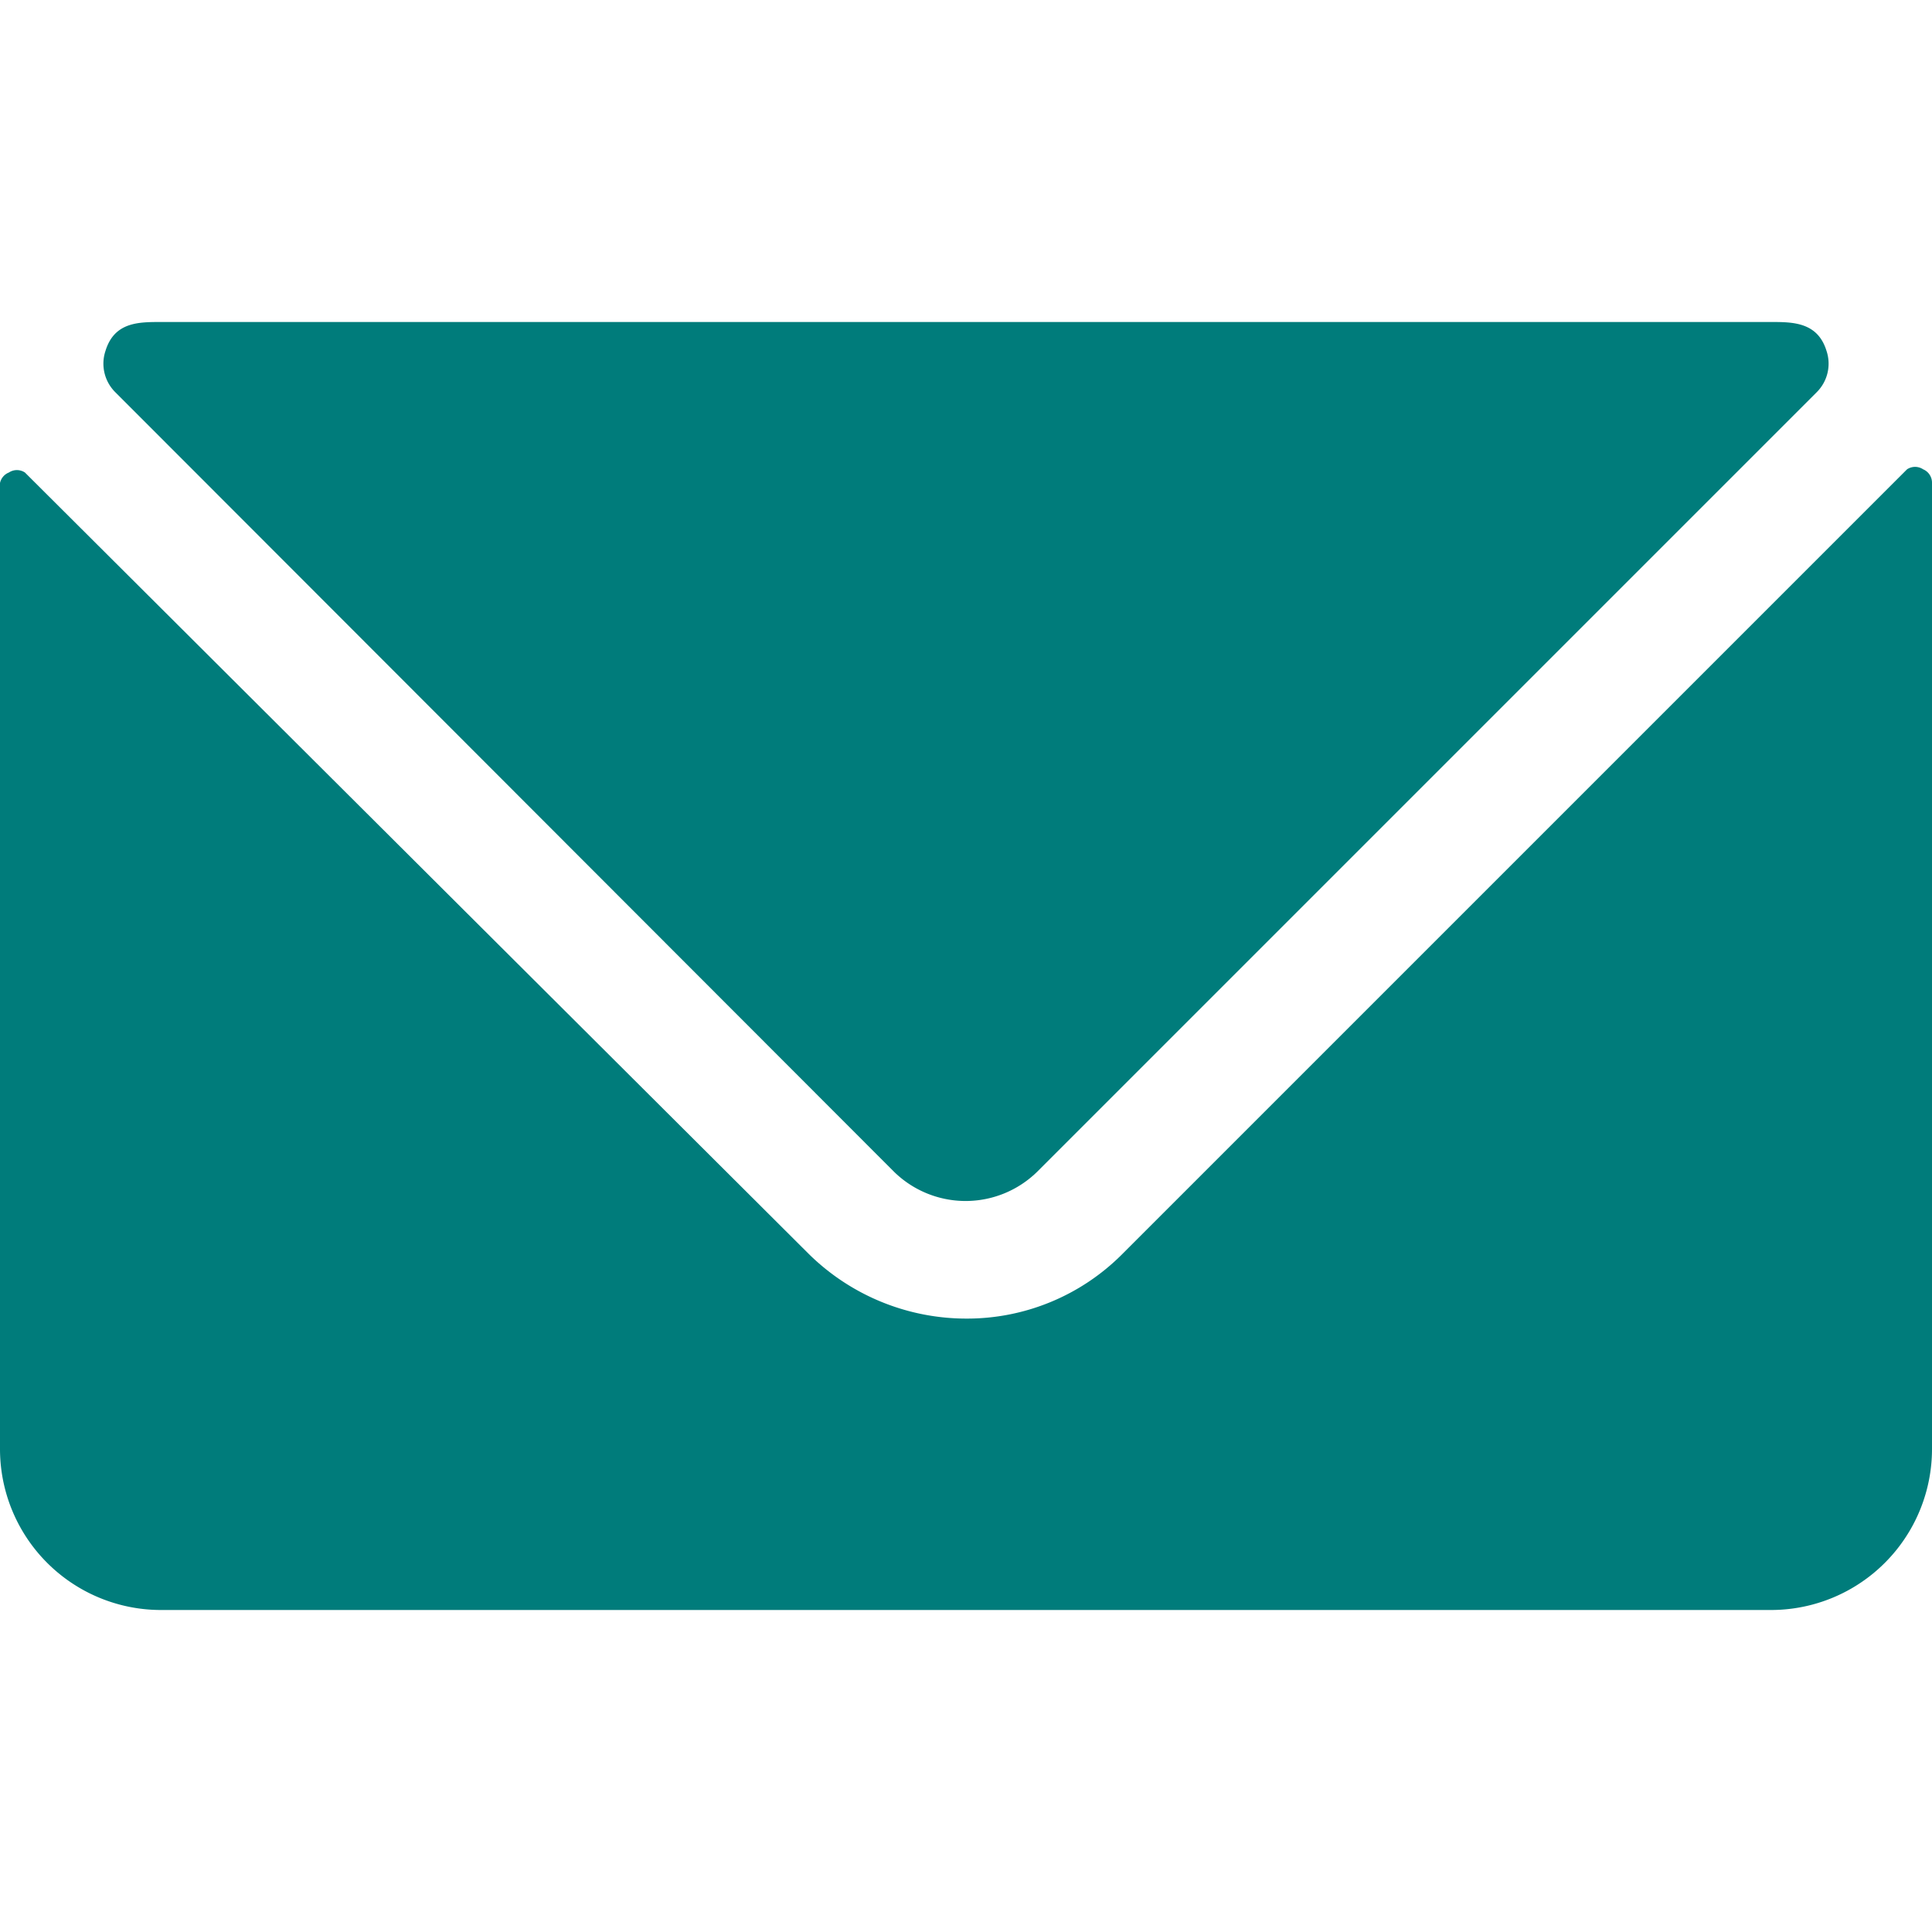
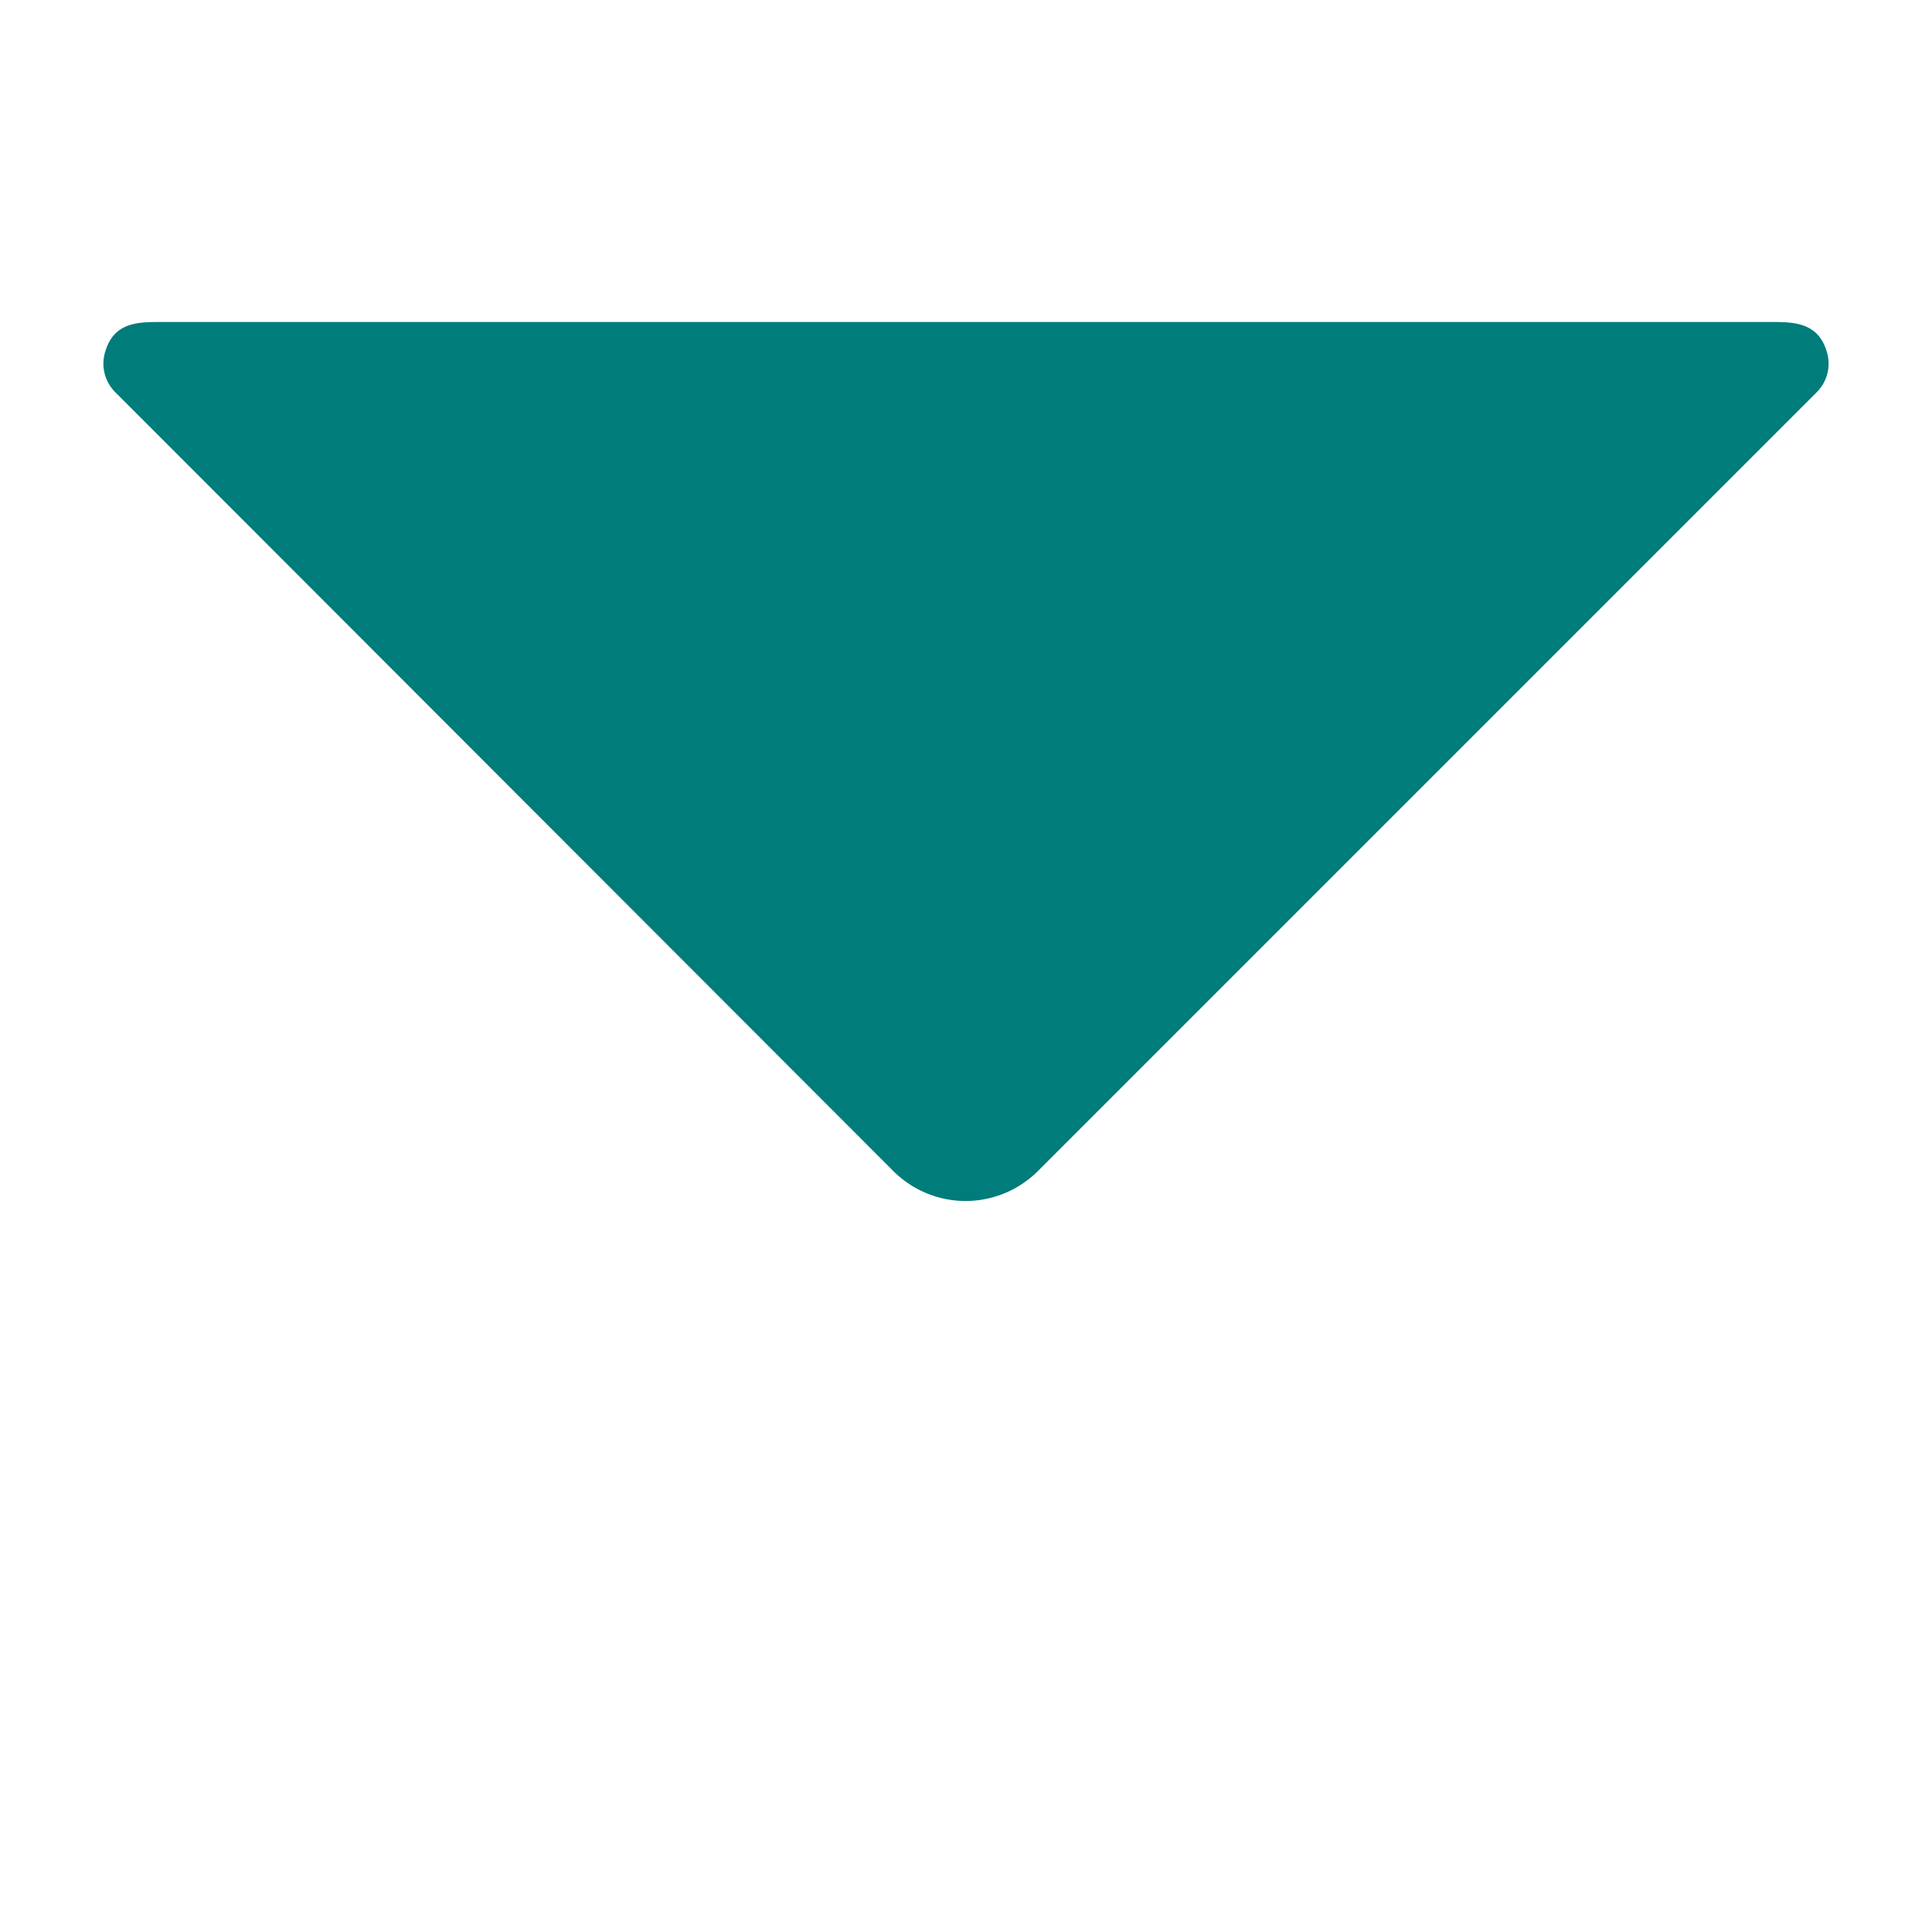
<svg xmlns="http://www.w3.org/2000/svg" viewBox="0 0 24 24" id="Email-Action-Unread--Streamline-Ultimate" height="24" width="24">
  <desc>
    Email Action Unread Streamline Icon: https://streamlinehq.com
  </desc>
  <g>
-     <path d="M23.89 5.83a0.18 0.18 0 0 0 -0.2 0l-9.75 9.75a2.72 2.72 0 0 1 -1.94 0.8 2.79 2.79 0 0 1 -1.95 -0.8L0.31 5.87a0.18 0.18 0 0 0 -0.2 0A0.18 0.18 0 0 0 0 6v12a2 2 0 0 0 2 2h20a2 2 0 0 0 2 -2V6a0.18 0.18 0 0 0 -0.11 -0.17Z" fill="#007c7b" stroke-width="1" />
    <path d="M11.11 14.56a1.27 1.27 0 0 0 1.77 0l9.69 -9.69a0.5 0.5 0 0 0 0.12 -0.51C22.58 4 22.27 4 22 4H2c-0.28 0 -0.58 0 -0.69 0.36a0.5 0.5 0 0 0 0.12 0.51Z" fill="#007c7b" stroke-width="1" />
  </g>
</svg>